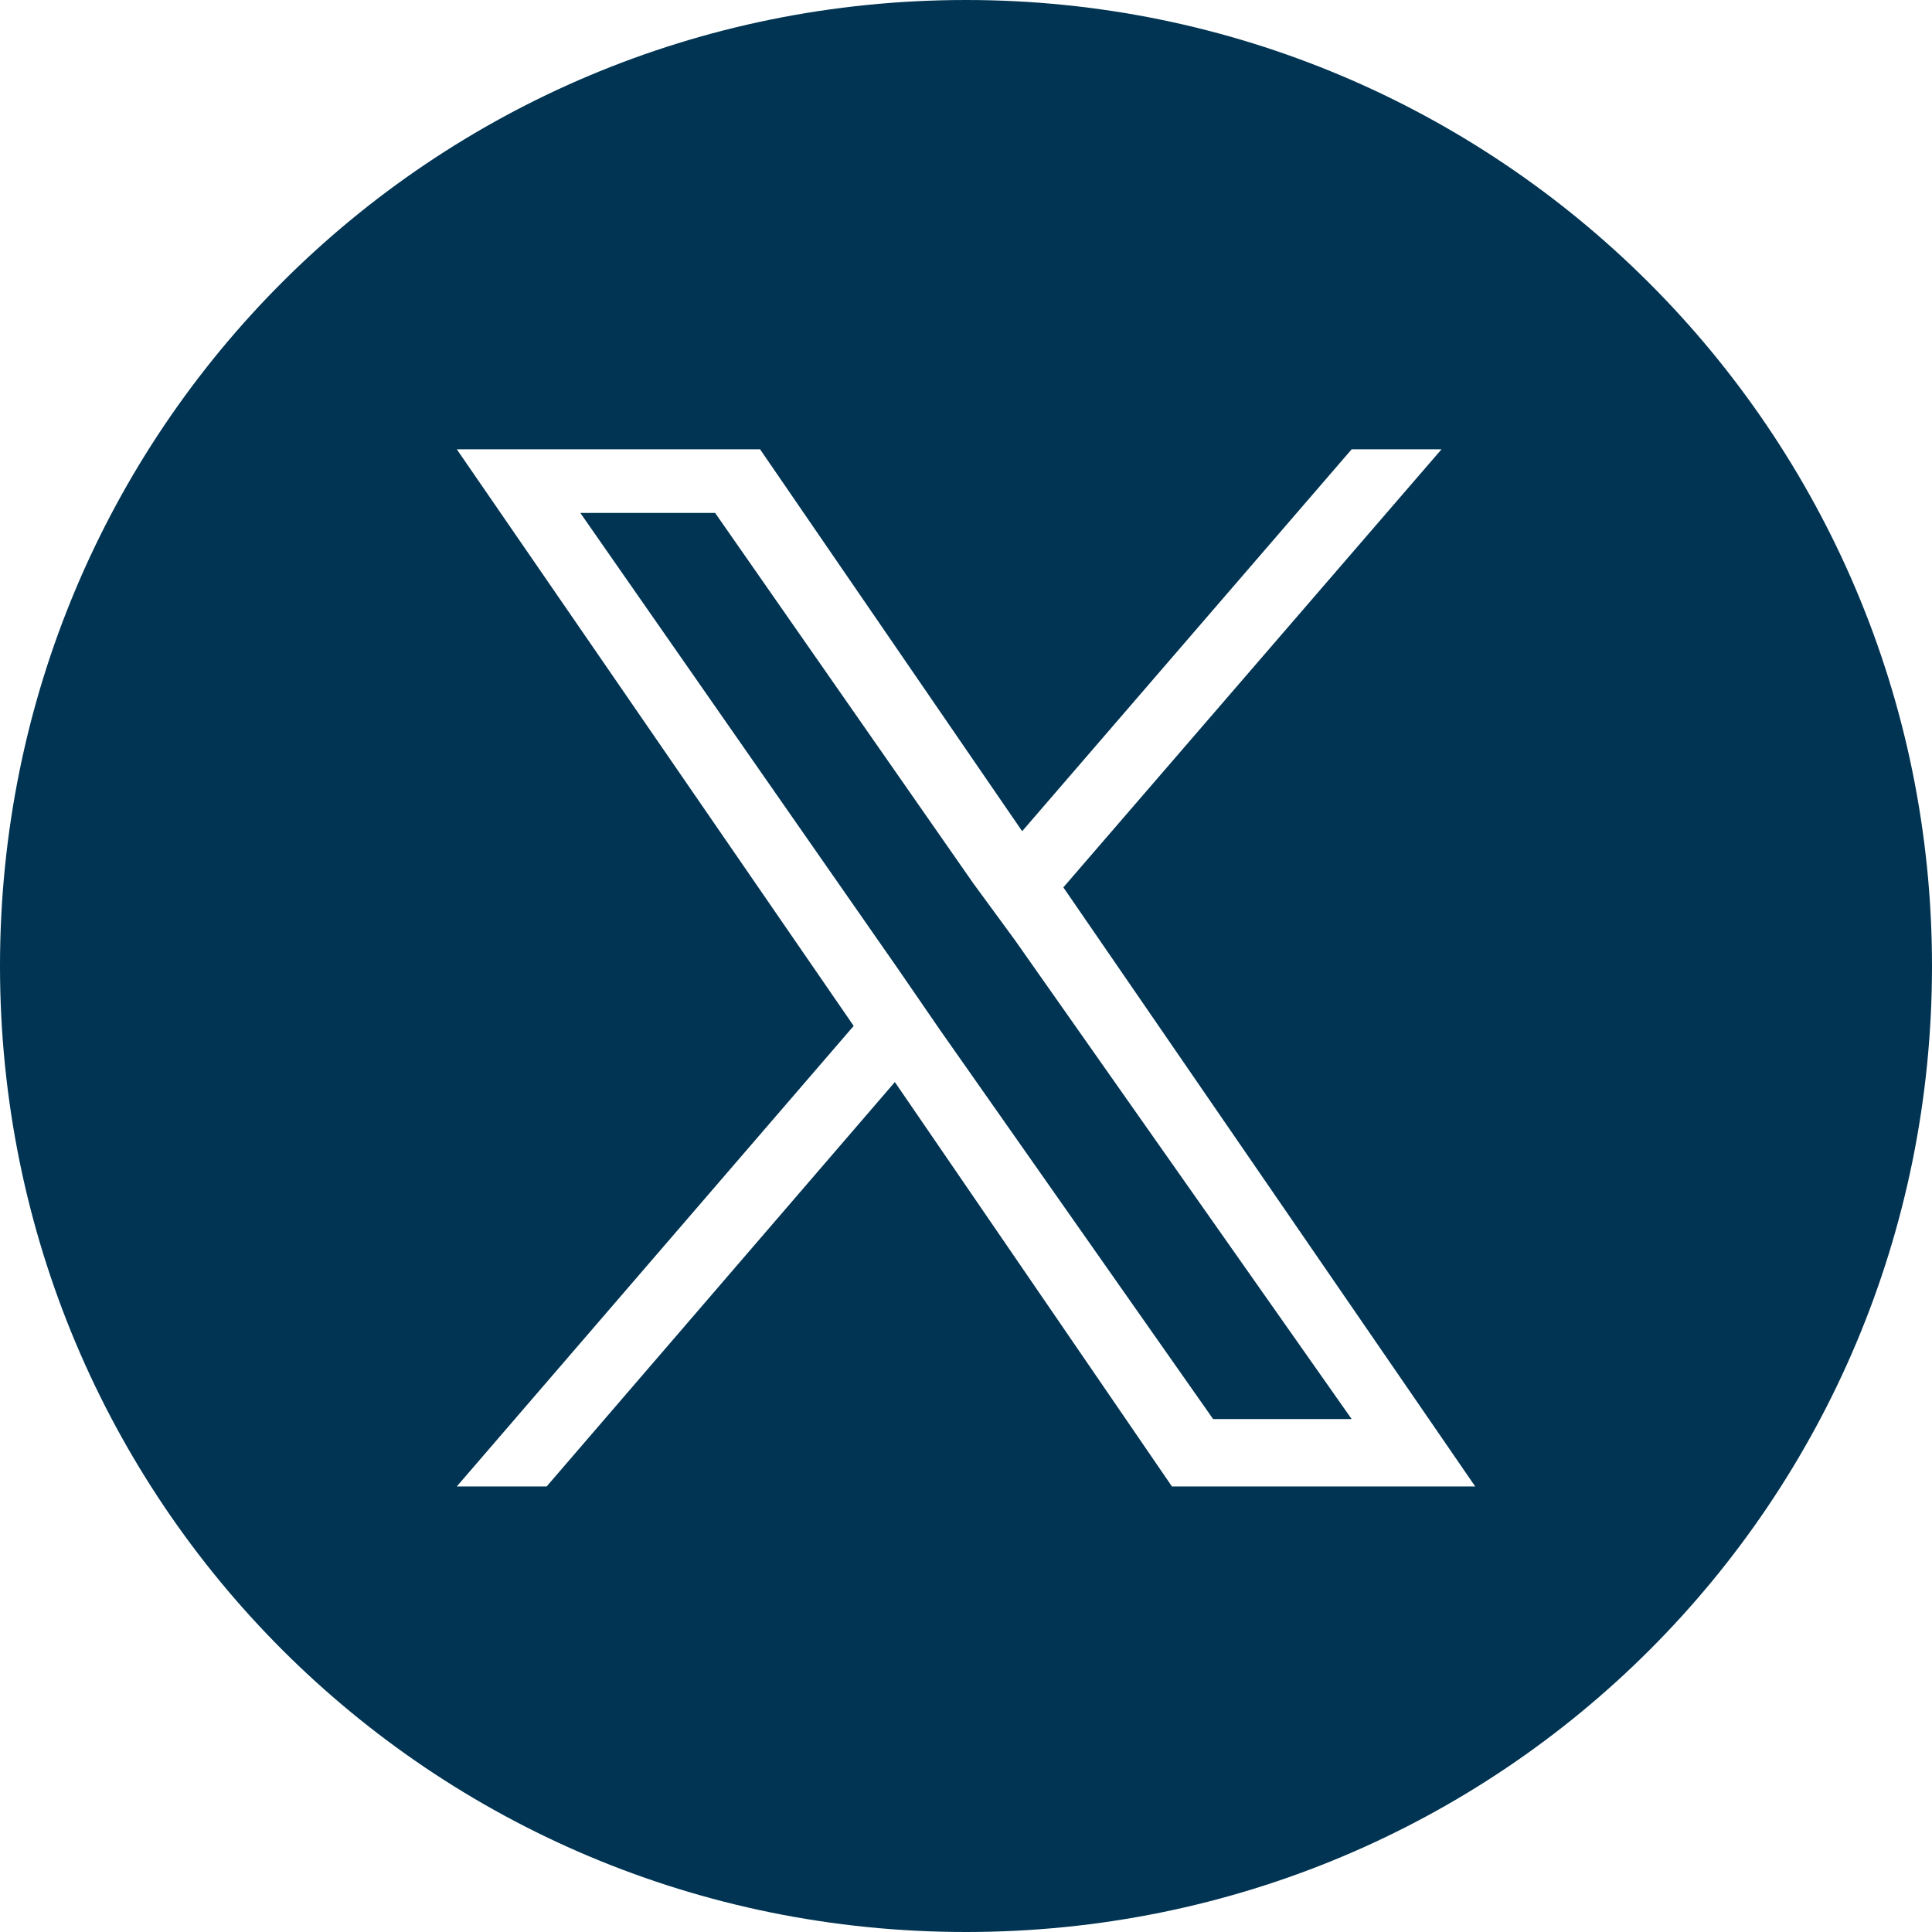
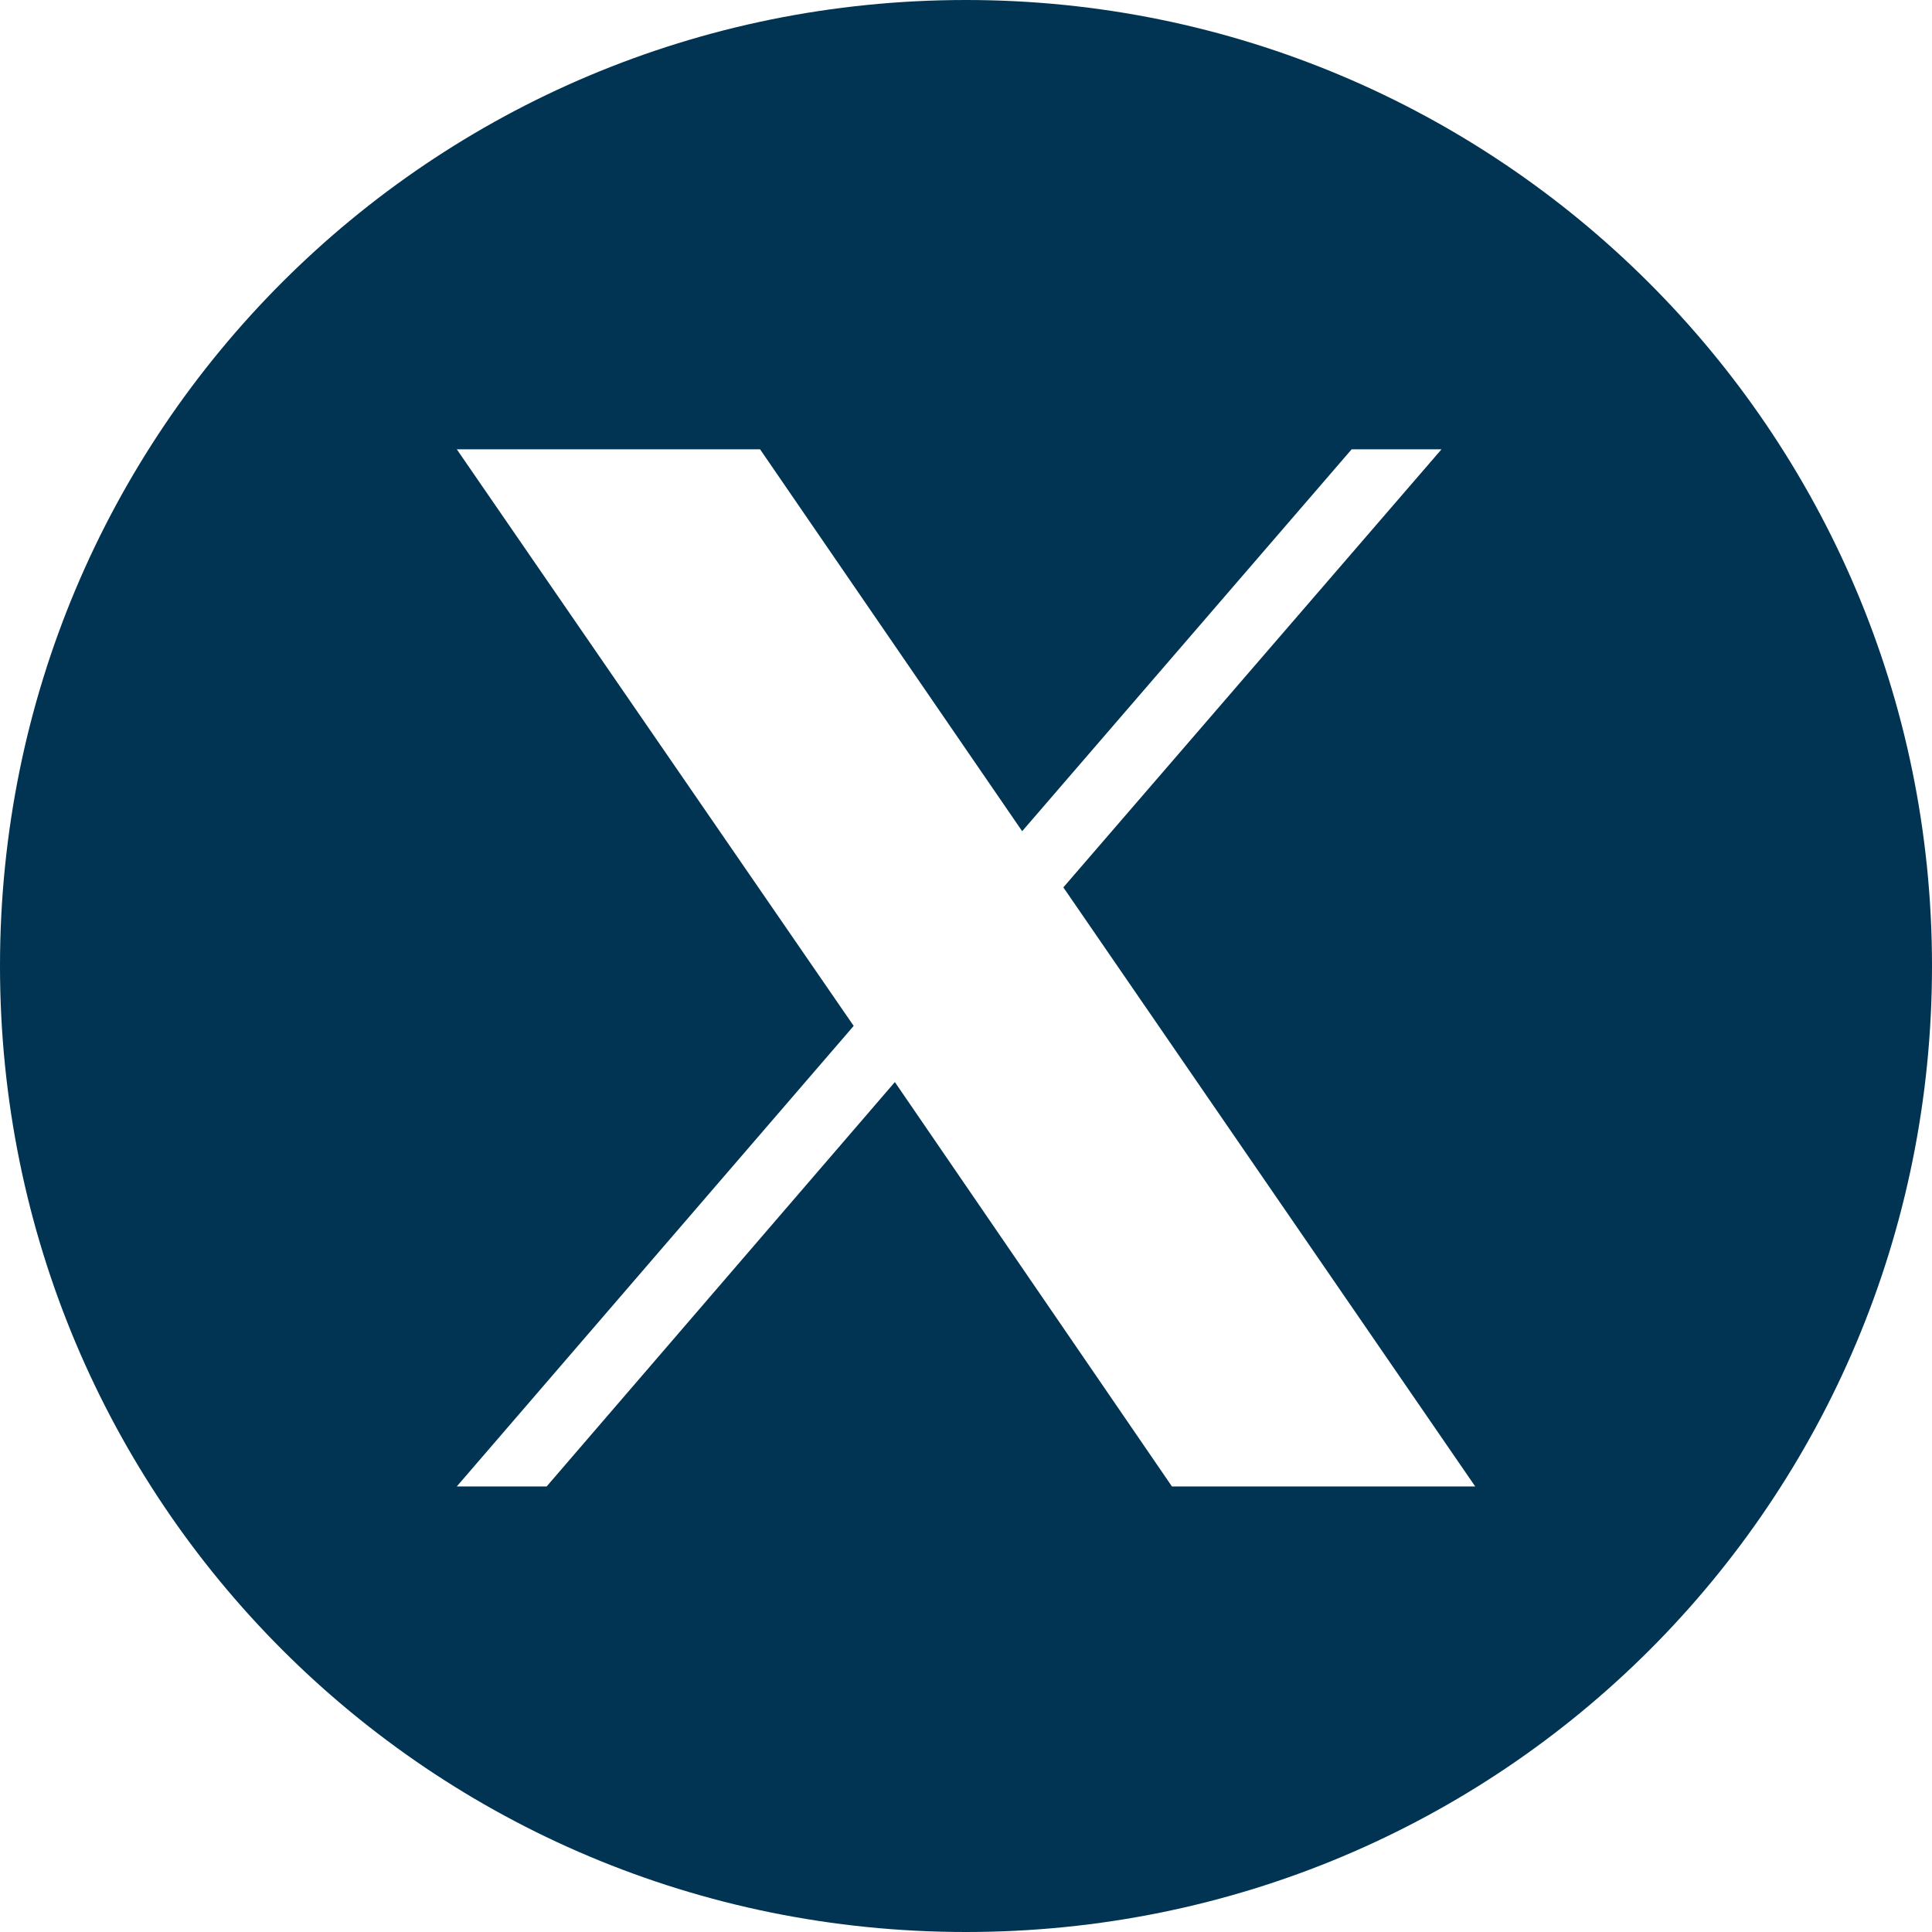
<svg xmlns="http://www.w3.org/2000/svg" id="Warstwa_1" version="1.1" viewBox="0 0 51.6 51.6">
  <defs>
    <style>
      .st0 {
        fill: #003452;
      }
    </style>
  </defs>
-   <polygon class="st0" points="26 23.6 19.1 13.7 15.5 13.7 24 25.9 25.1 27.5 25.1 27.5 32.4 37.9 36.1 37.9 27.1 25.1 26 23.6" />
  <path class="st0" d="M25.8,0C11.5,0,0,11.5,0,25.8s11.5,25.8,25.8,25.8,25.8-11.5,25.8-25.8S40,0,25.8,0ZM31.3,39.7l-7.4-10.8-9.3,10.8h-2.4l10.6-12.3-10.6-15.4h8.1l7,10.2,8.8-10.2h2.4l-10.1,11.7h0l11,16s-8.1,0-8.1,0Z" />
</svg>